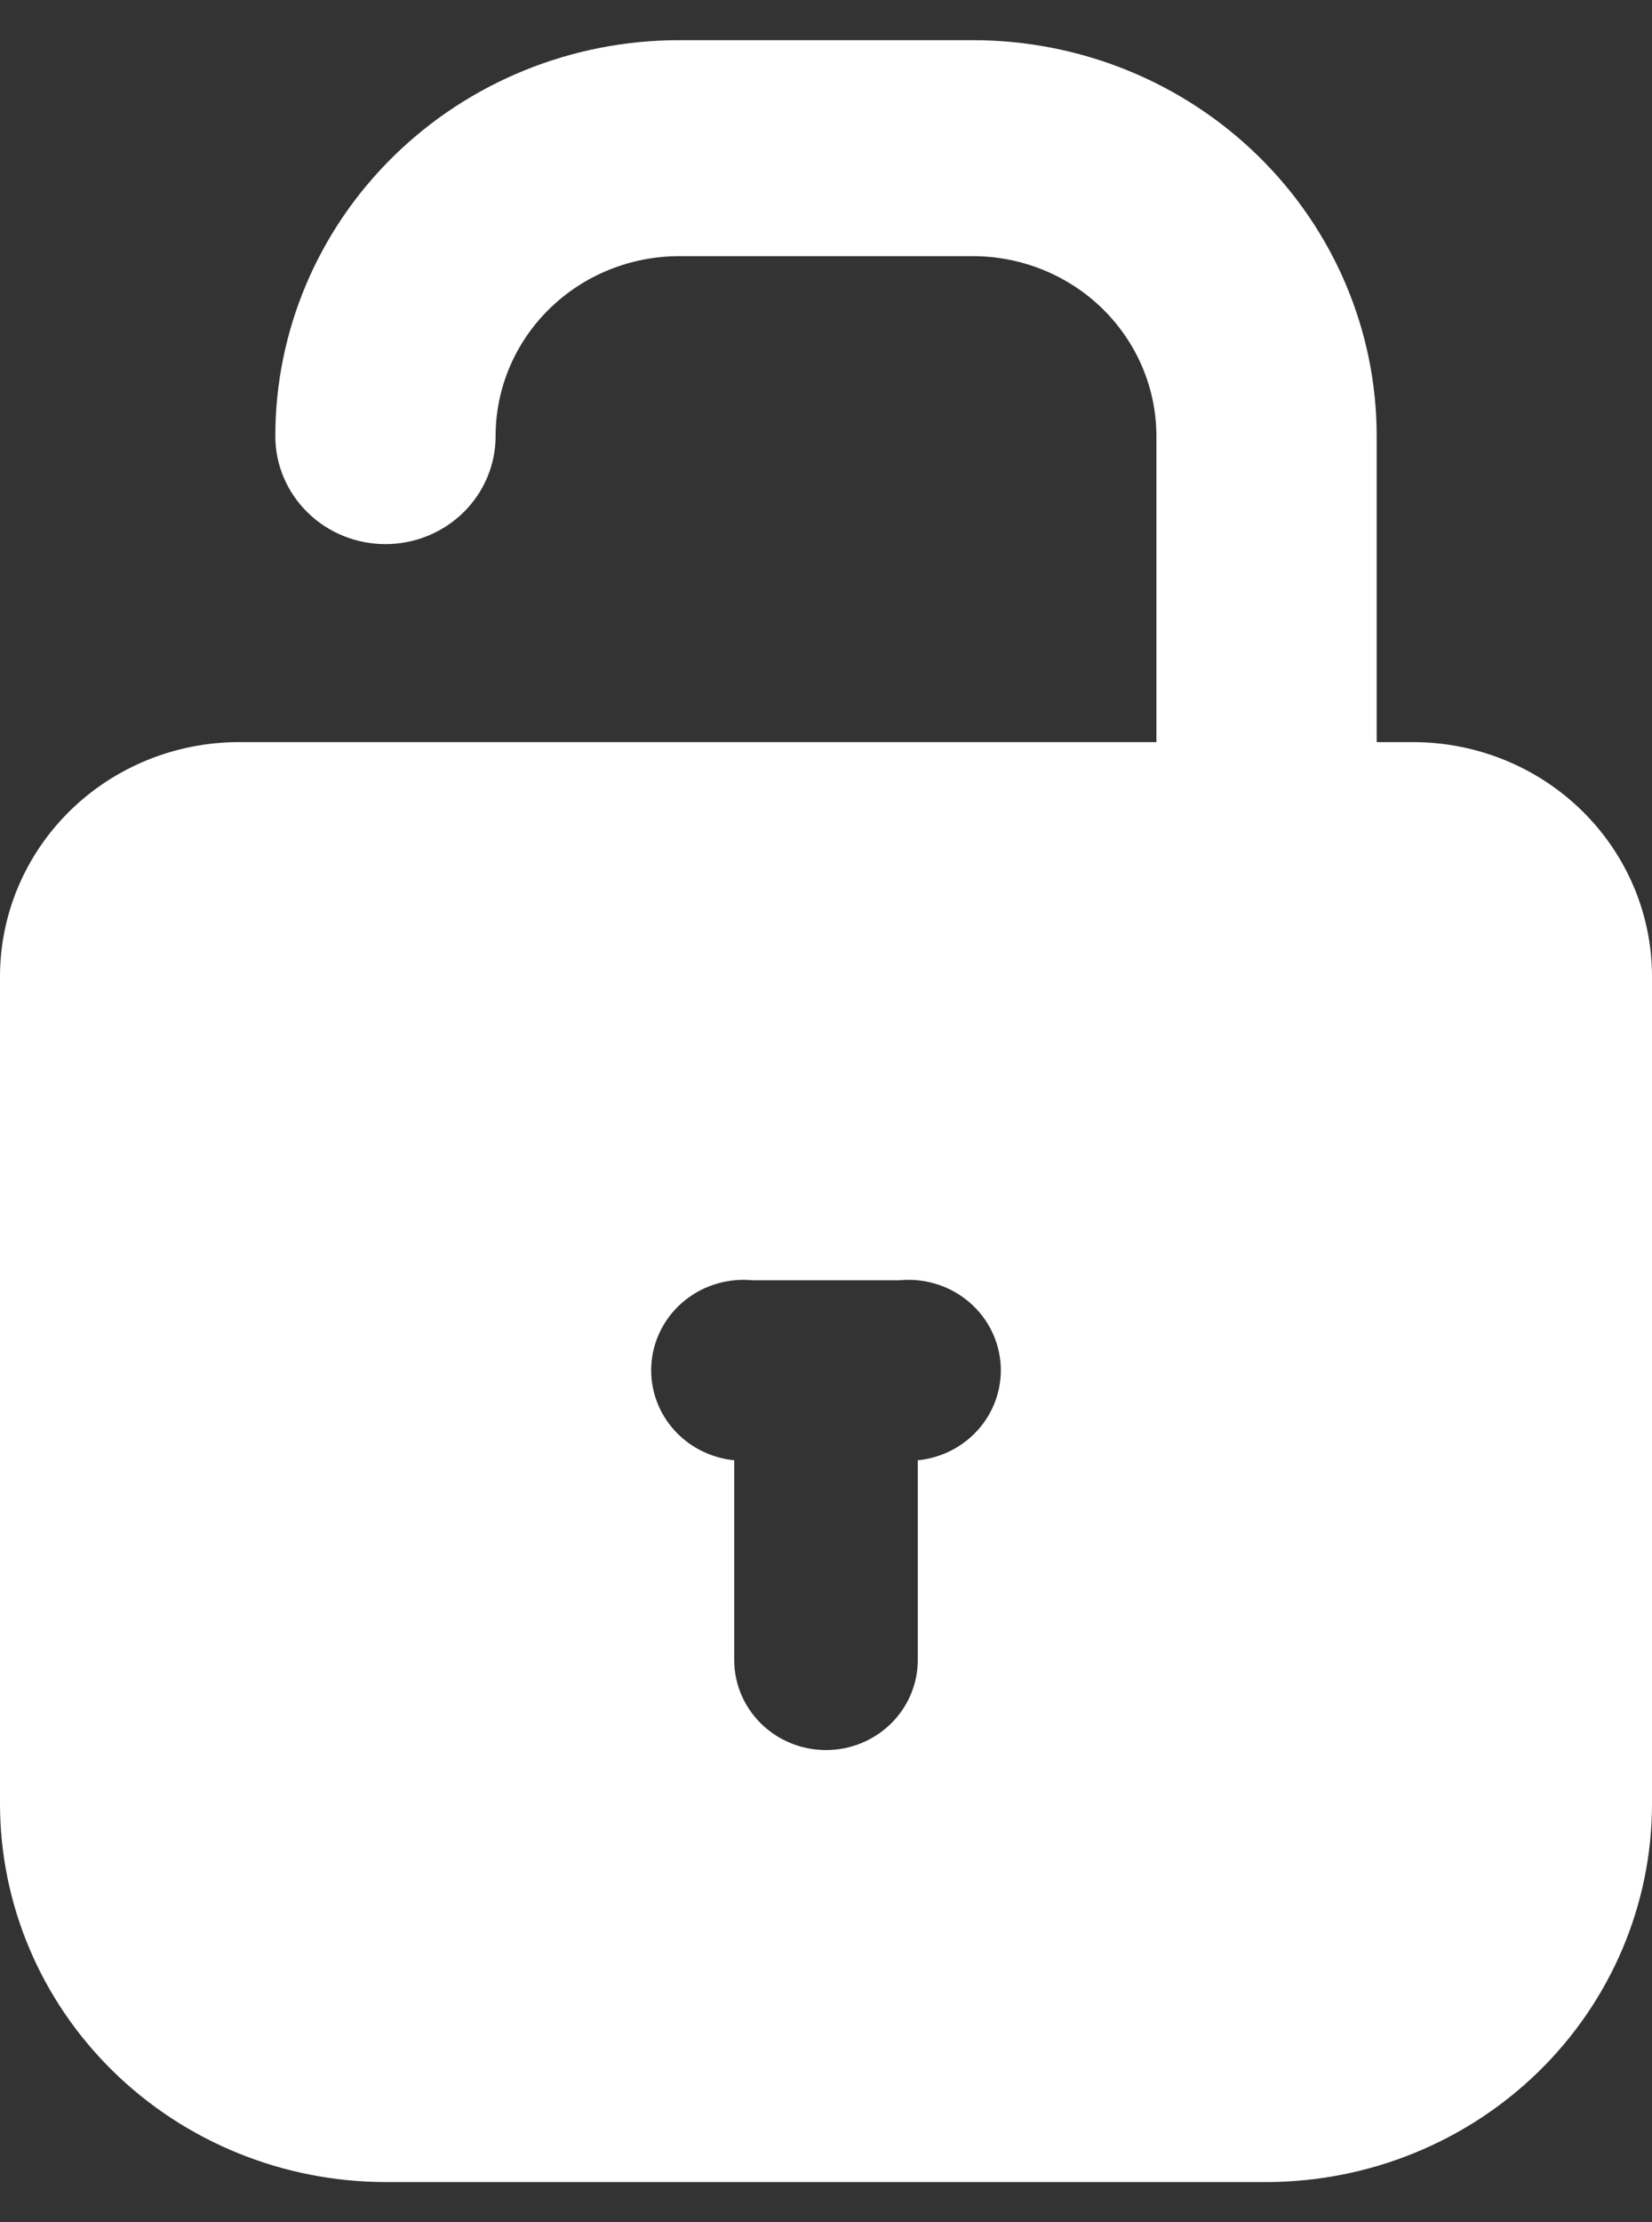
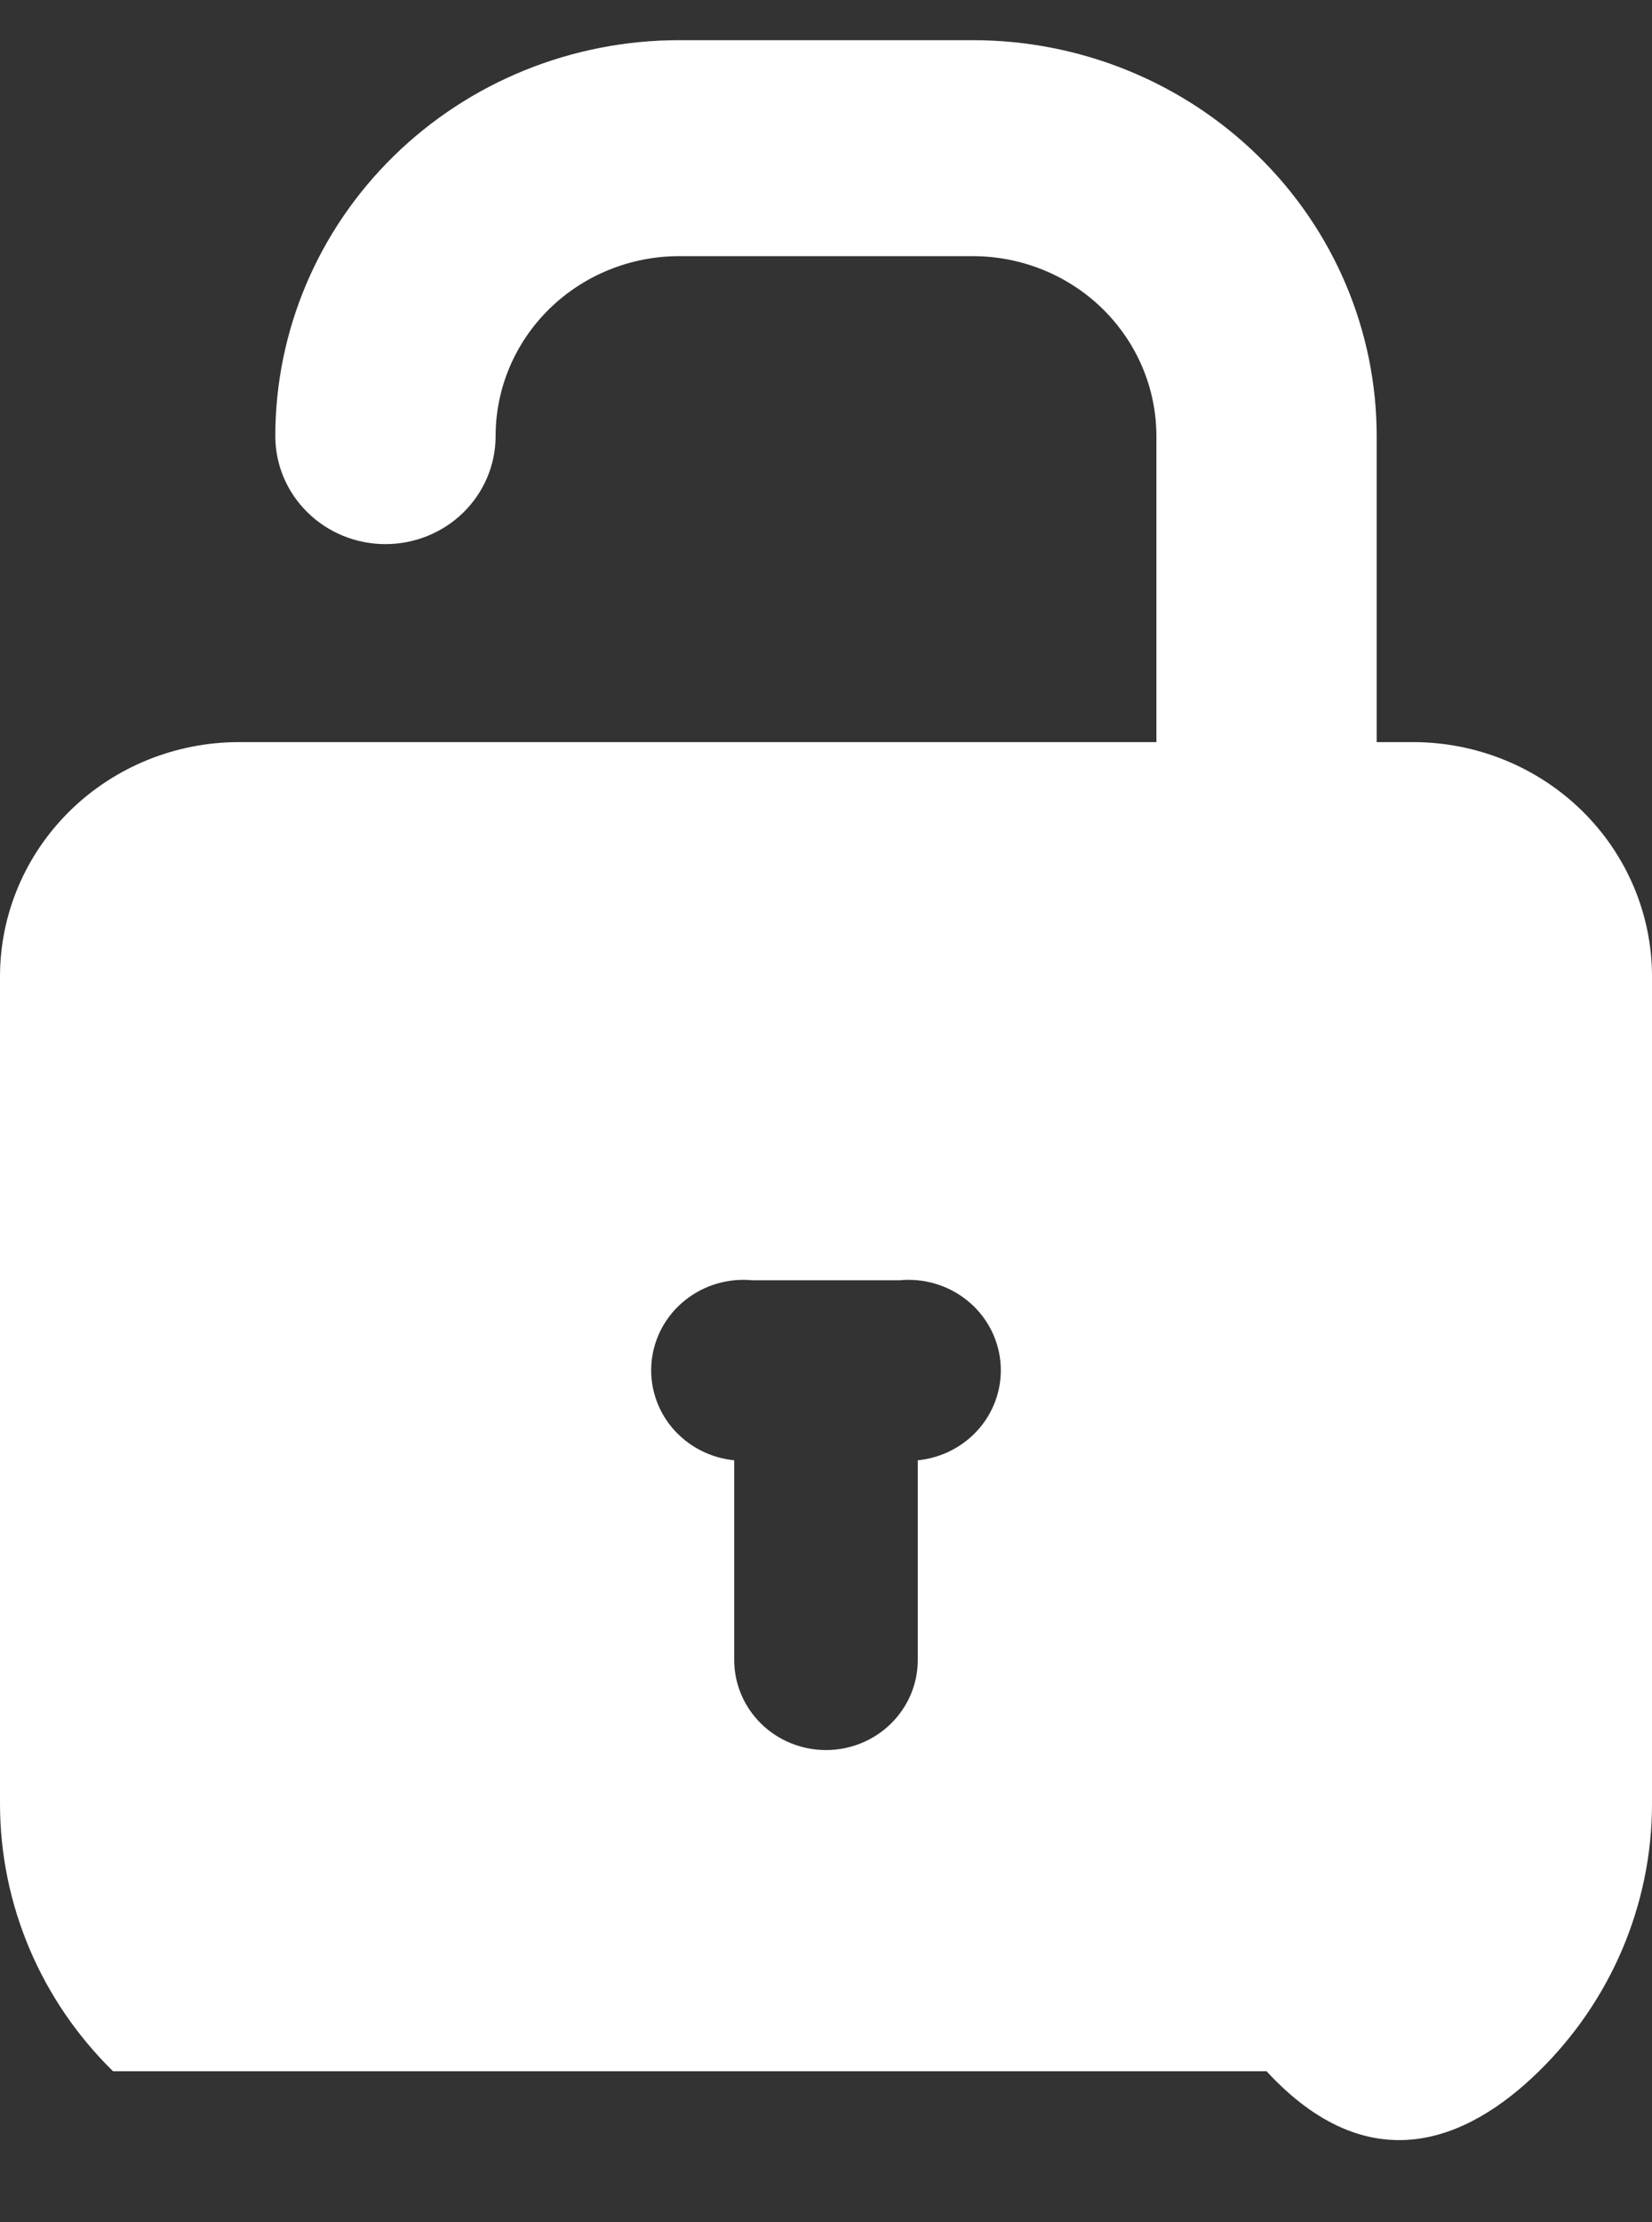
<svg xmlns="http://www.w3.org/2000/svg" width="29" height="39" viewBox="0 0 29 39" fill="none">
  <rect x="0" y="0" width="29" height="39" fill="#333333" stroke="none" />
-   <path d="M24.811 13.025H24.167V7.655C24.167 5.812 23.42 4.044 22.09 2.741C20.761 1.437 18.958 0.705 17.078 0.705L11.922 0.705C10.042 0.705 8.239 1.437 6.91 2.741C5.58 4.044 4.833 5.812 4.833 7.655C4.833 8.158 5.037 8.64 5.4 8.995C5.762 9.351 6.254 9.55 6.767 9.55C7.279 9.55 7.771 9.351 8.134 8.995C8.496 8.64 8.7 8.158 8.7 7.655C8.7 6.817 9.039 6.014 9.644 5.421C10.248 4.829 11.068 4.496 11.922 4.496H17.078C17.932 4.496 18.752 4.829 19.356 5.421C19.96 6.014 20.3 6.817 20.3 7.655V13.025H4.189C3.078 13.027 2.014 13.46 1.229 14.23C0.444 15 0.002 16.043 0 17.132L0 31.664C0.002 33.423 0.715 35.109 1.984 36.353C3.252 37.596 4.973 38.296 6.767 38.298H22.233C24.027 38.296 25.748 37.596 27.016 36.353C28.285 35.109 28.998 33.423 29 31.664V17.132C28.998 16.043 28.556 15 27.771 14.23C26.986 13.46 25.922 13.027 24.811 13.025ZM16.111 25.63V29.137C16.111 29.555 15.941 29.957 15.639 30.253C15.337 30.55 14.927 30.716 14.5 30.716C14.073 30.716 13.663 30.55 13.361 30.253C13.059 29.957 12.889 29.555 12.889 29.137V25.63C12.462 25.588 12.069 25.381 11.797 25.056C11.662 24.894 11.561 24.709 11.5 24.509C11.438 24.309 11.418 24.1 11.439 23.892C11.46 23.685 11.523 23.484 11.623 23.3C11.724 23.116 11.86 22.954 12.025 22.822C12.357 22.555 12.784 22.429 13.211 22.471H15.789C16.216 22.429 16.643 22.555 16.975 22.822C17.308 23.088 17.518 23.474 17.561 23.892C17.604 24.311 17.475 24.73 17.203 25.056C16.931 25.381 16.538 25.588 16.111 25.63Z" fill="white" />
+   <path d="M24.811 13.025H24.167V7.655C24.167 5.812 23.42 4.044 22.09 2.741C20.761 1.437 18.958 0.705 17.078 0.705L11.922 0.705C10.042 0.705 8.239 1.437 6.91 2.741C5.58 4.044 4.833 5.812 4.833 7.655C4.833 8.158 5.037 8.64 5.4 8.995C5.762 9.351 6.254 9.55 6.767 9.55C7.279 9.55 7.771 9.351 8.134 8.995C8.496 8.64 8.7 8.158 8.7 7.655C8.7 6.817 9.039 6.014 9.644 5.421C10.248 4.829 11.068 4.496 11.922 4.496H17.078C17.932 4.496 18.752 4.829 19.356 5.421C19.96 6.014 20.3 6.817 20.3 7.655V13.025H4.189C3.078 13.027 2.014 13.46 1.229 14.23C0.444 15 0.002 16.043 0 17.132L0 31.664C0.002 33.423 0.715 35.109 1.984 36.353H22.233C24.027 38.296 25.748 37.596 27.016 36.353C28.285 35.109 28.998 33.423 29 31.664V17.132C28.998 16.043 28.556 15 27.771 14.23C26.986 13.46 25.922 13.027 24.811 13.025ZM16.111 25.63V29.137C16.111 29.555 15.941 29.957 15.639 30.253C15.337 30.55 14.927 30.716 14.5 30.716C14.073 30.716 13.663 30.55 13.361 30.253C13.059 29.957 12.889 29.555 12.889 29.137V25.63C12.462 25.588 12.069 25.381 11.797 25.056C11.662 24.894 11.561 24.709 11.5 24.509C11.438 24.309 11.418 24.1 11.439 23.892C11.46 23.685 11.523 23.484 11.623 23.3C11.724 23.116 11.86 22.954 12.025 22.822C12.357 22.555 12.784 22.429 13.211 22.471H15.789C16.216 22.429 16.643 22.555 16.975 22.822C17.308 23.088 17.518 23.474 17.561 23.892C17.604 24.311 17.475 24.73 17.203 25.056C16.931 25.381 16.538 25.588 16.111 25.63Z" fill="white" />
</svg>